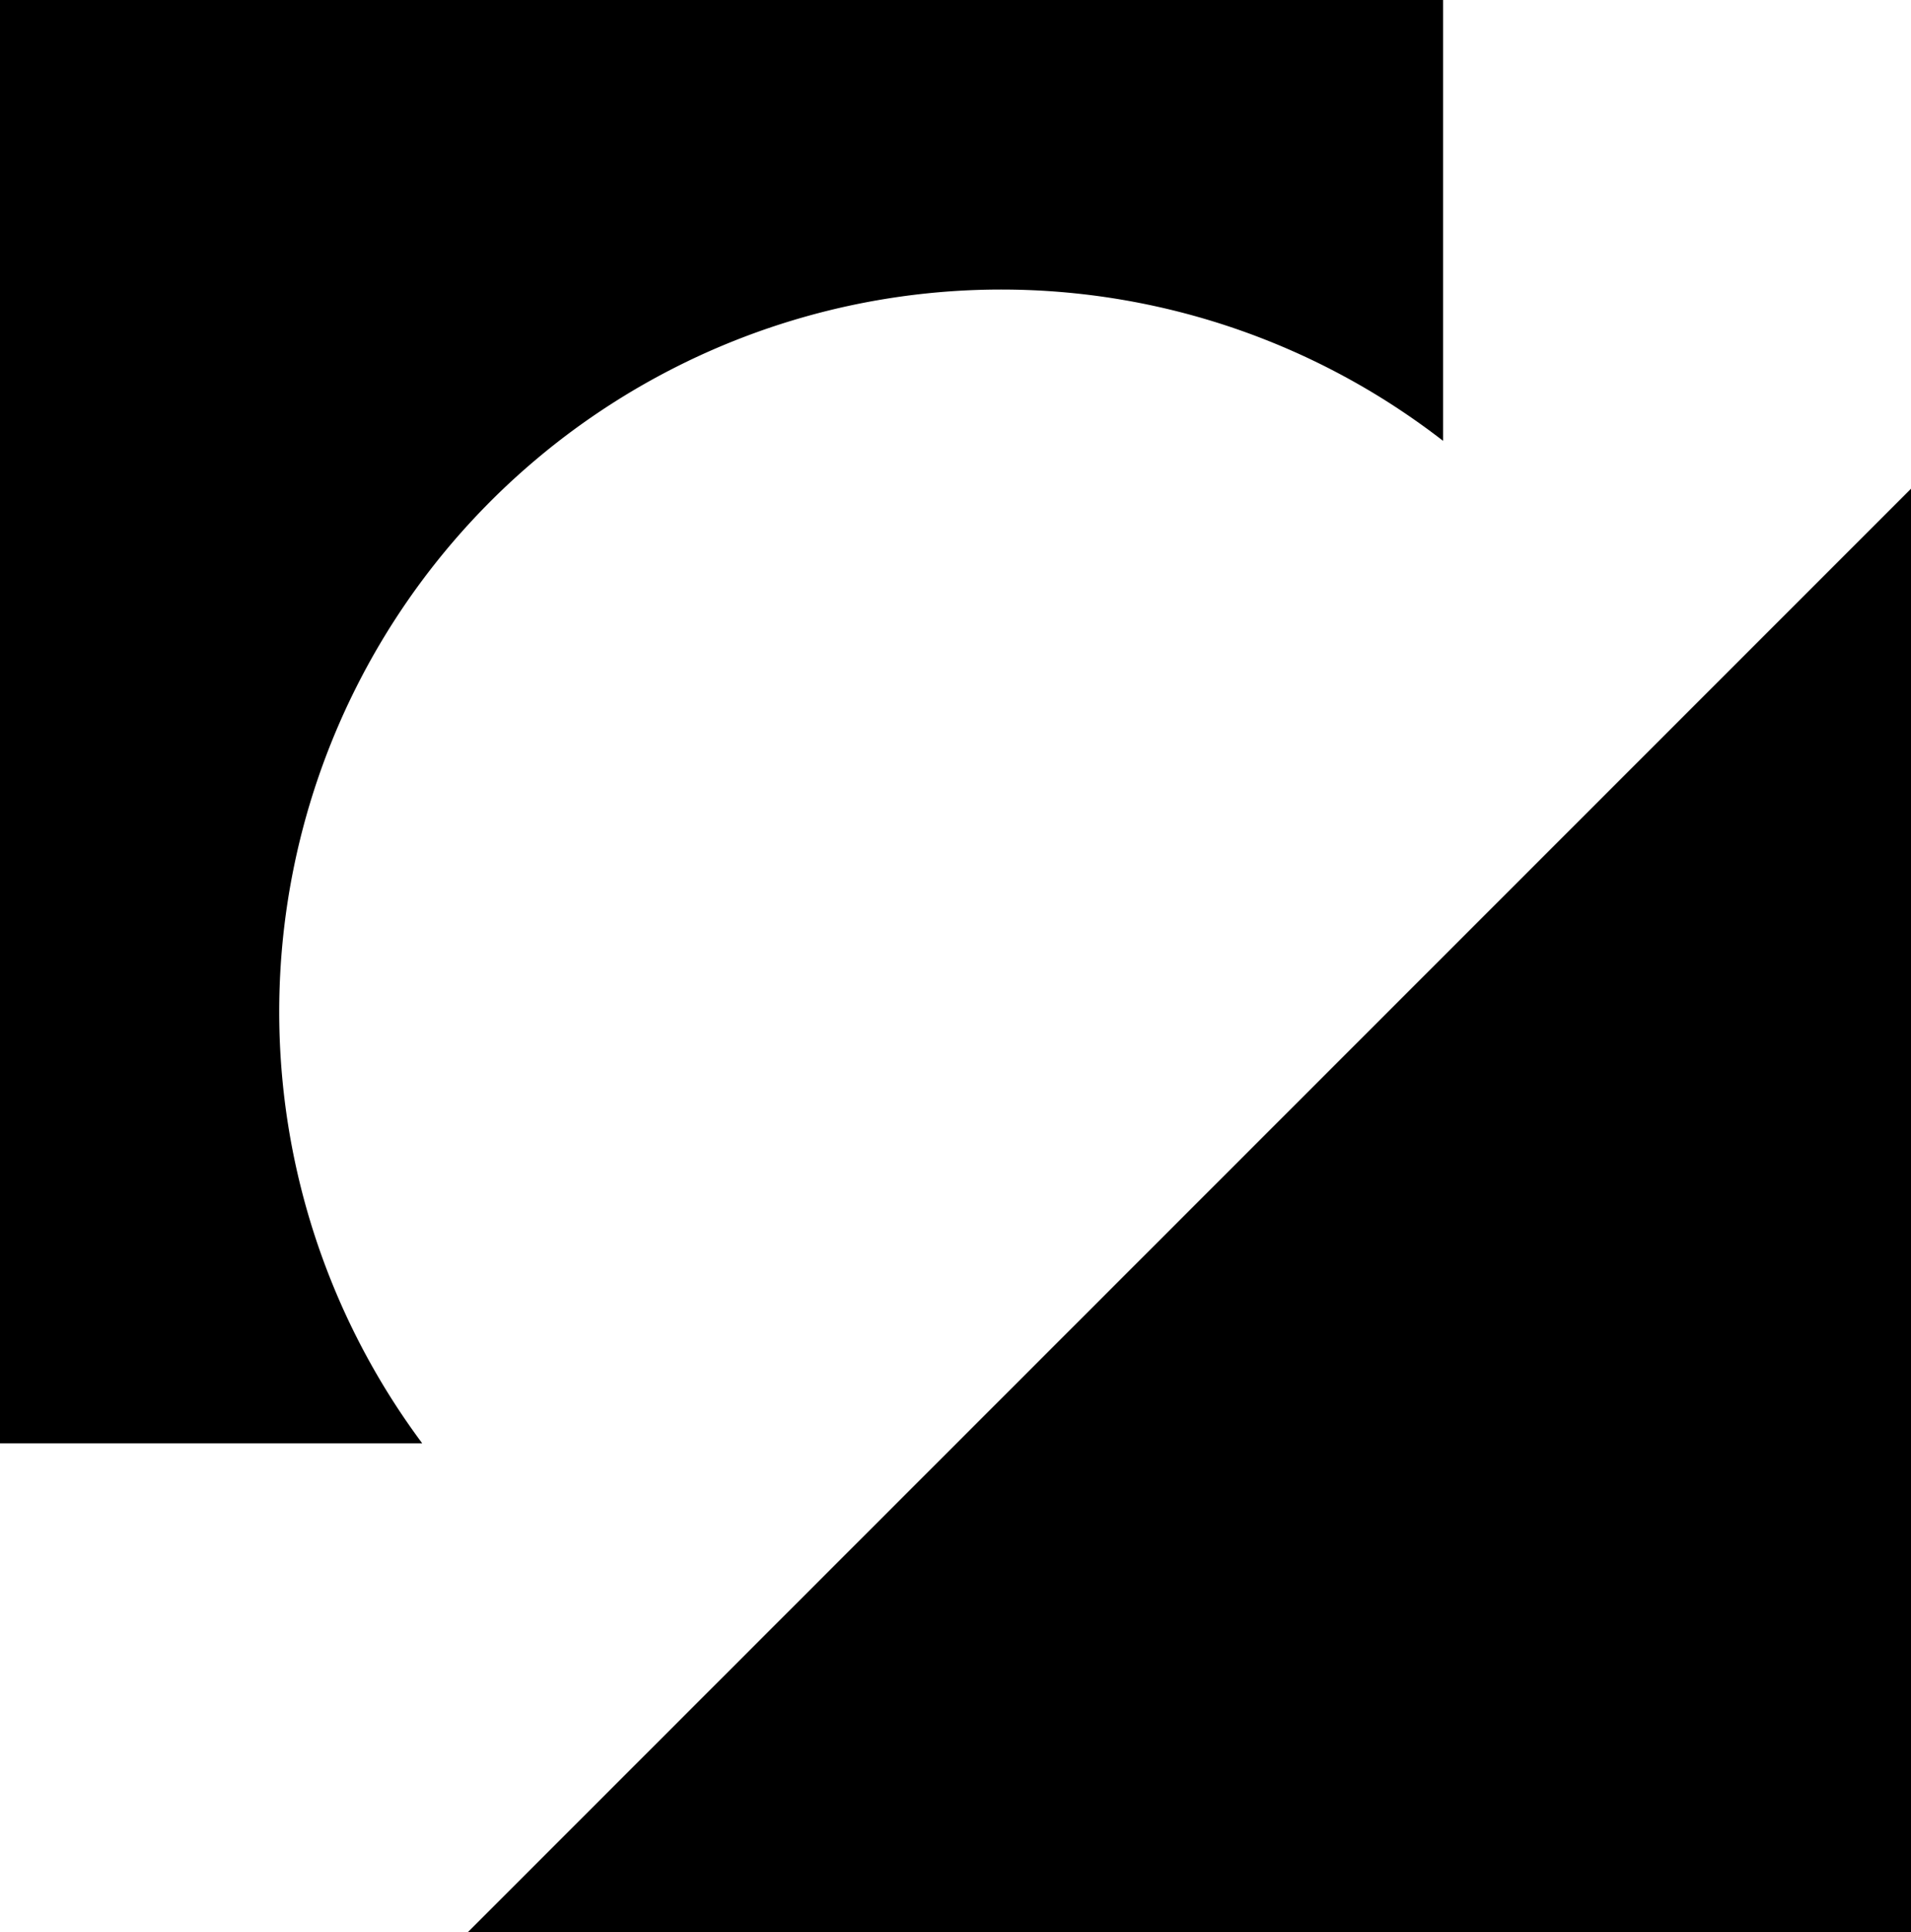
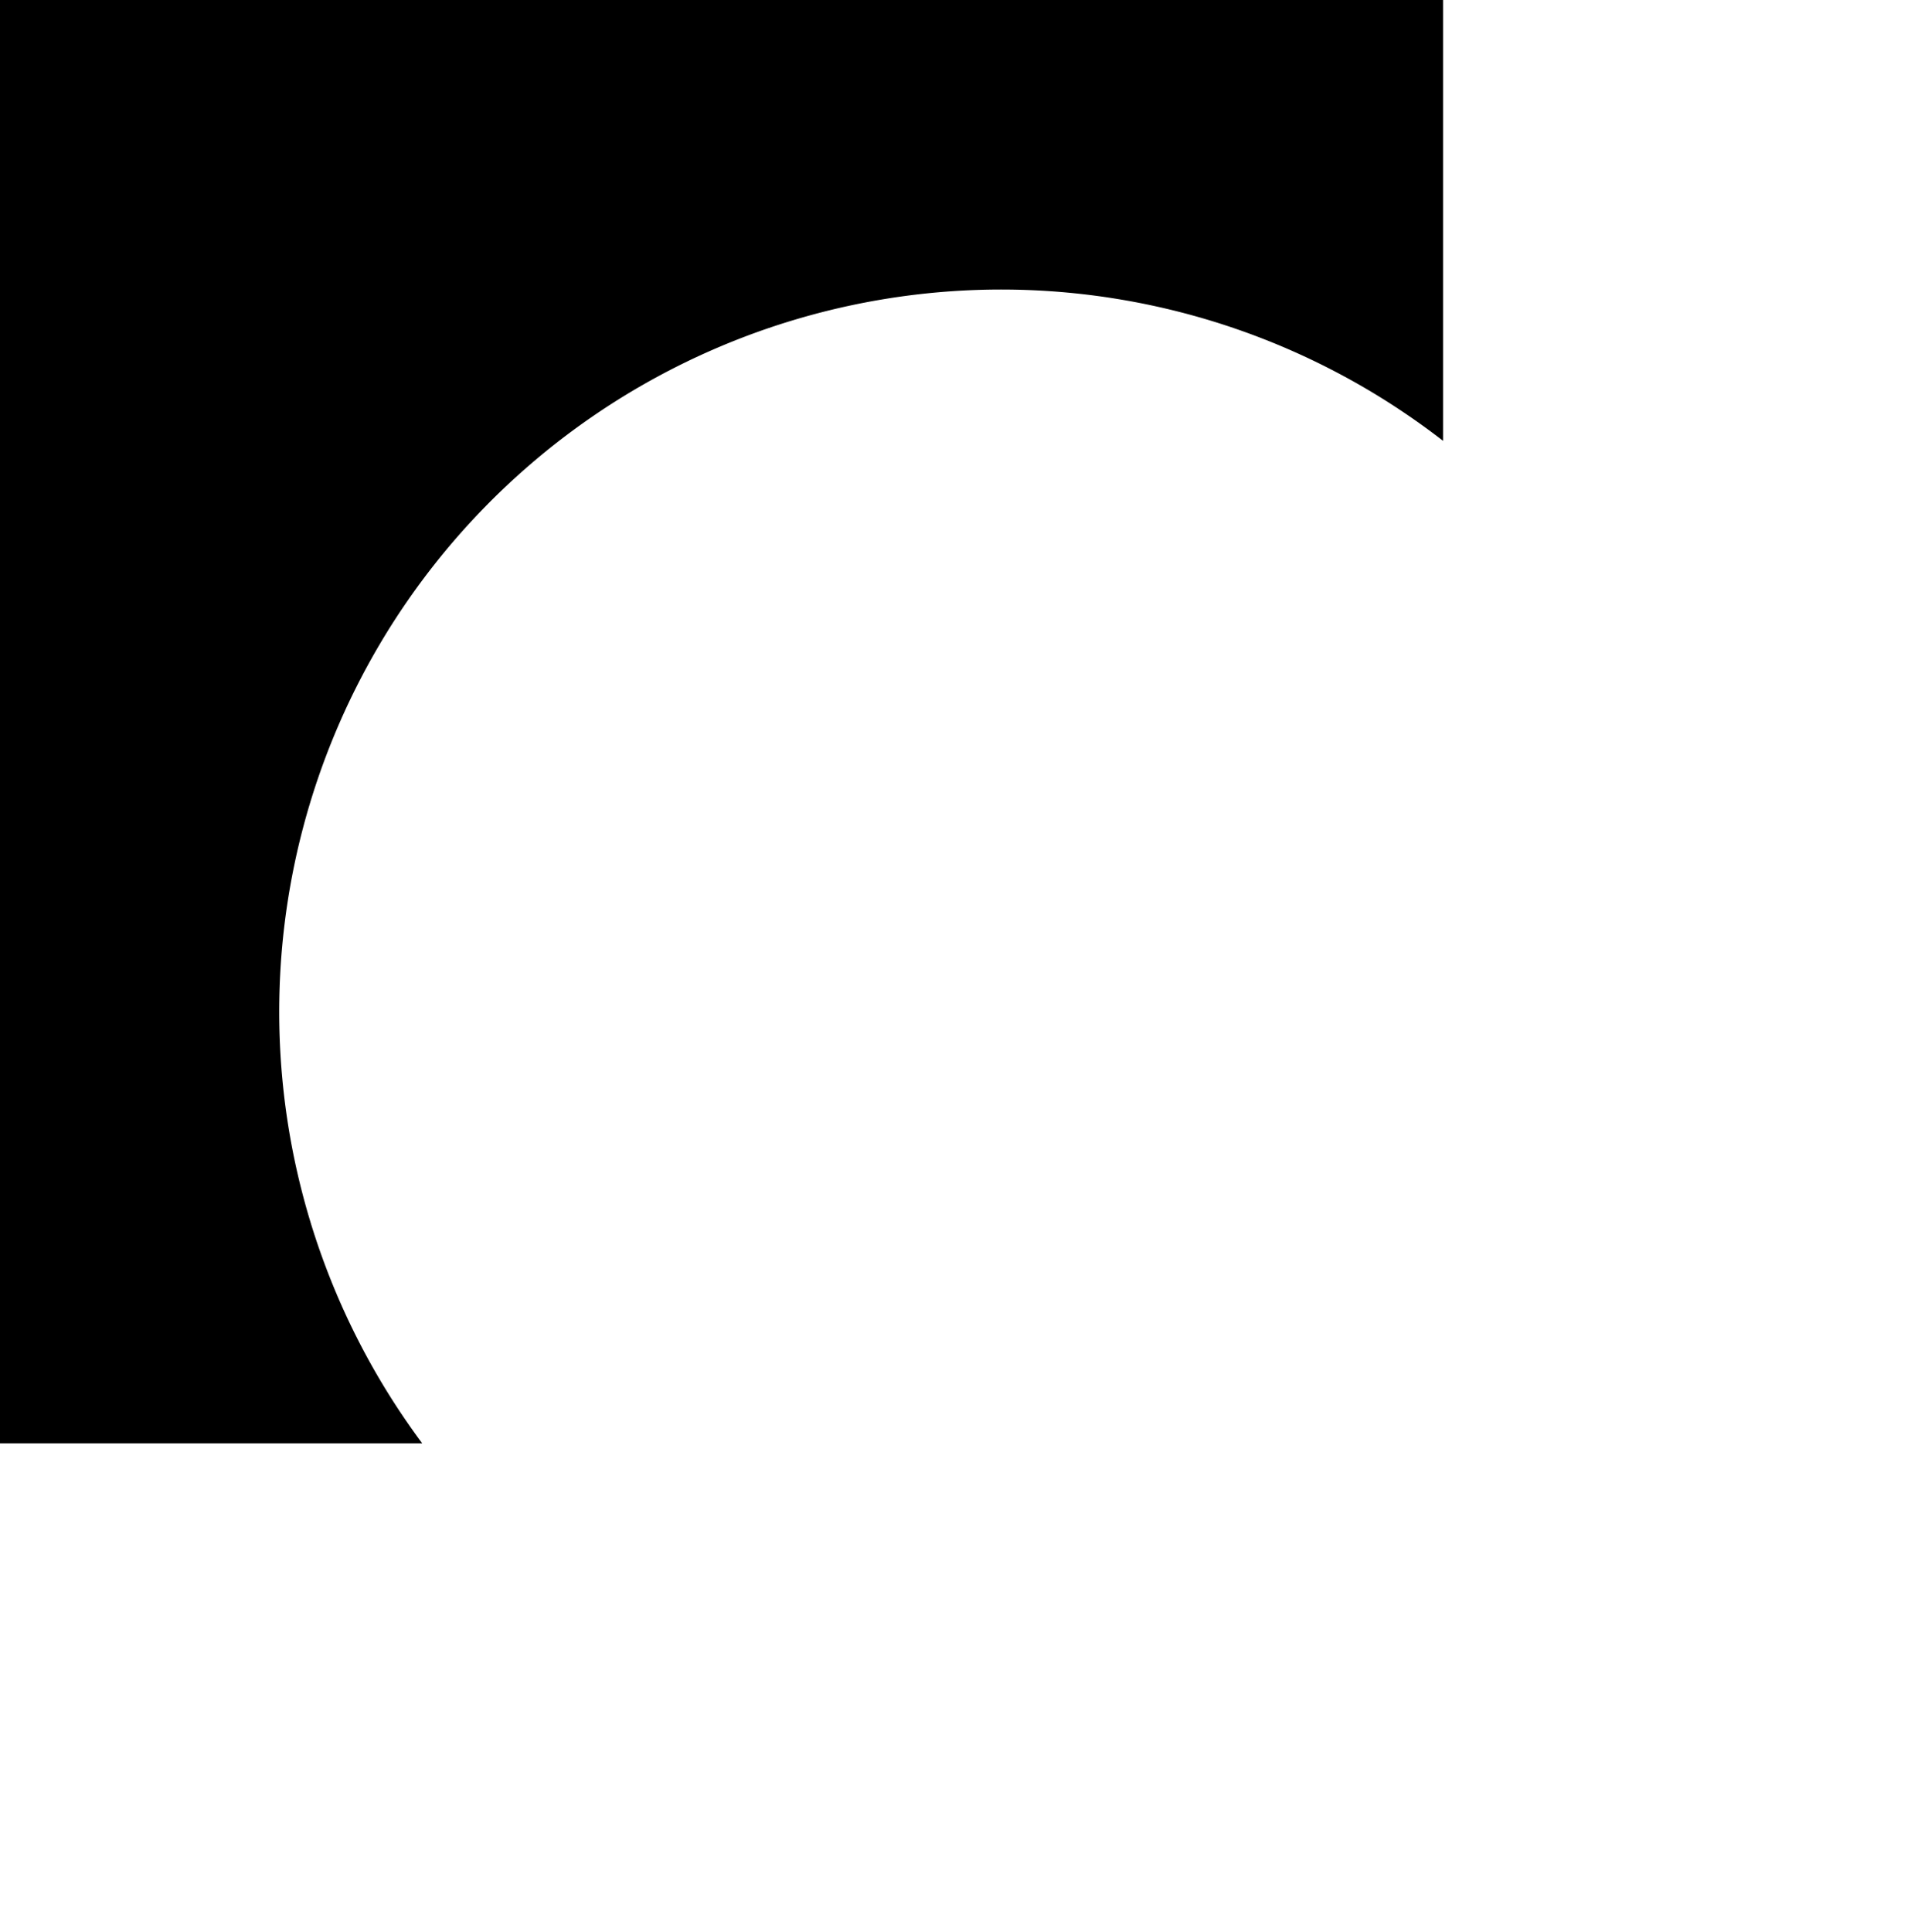
<svg xmlns="http://www.w3.org/2000/svg" id="artboard-2" width="252.555" height="255.288" viewBox="0 0 252.555 255.288">
  <path id="Path_701" data-name="Path 701" d="M132.318,38.257a95.317,95.317,0,0,1,58.393,19.992V0H0V190.711H55.8A95.442,95.442,0,0,1,132.318,38.257Z" />
-   <path id="Path_702" data-name="Path 702" d="M43,235.611H233.711V44.9Z" transform="translate(18.844 19.677)" />
</svg>